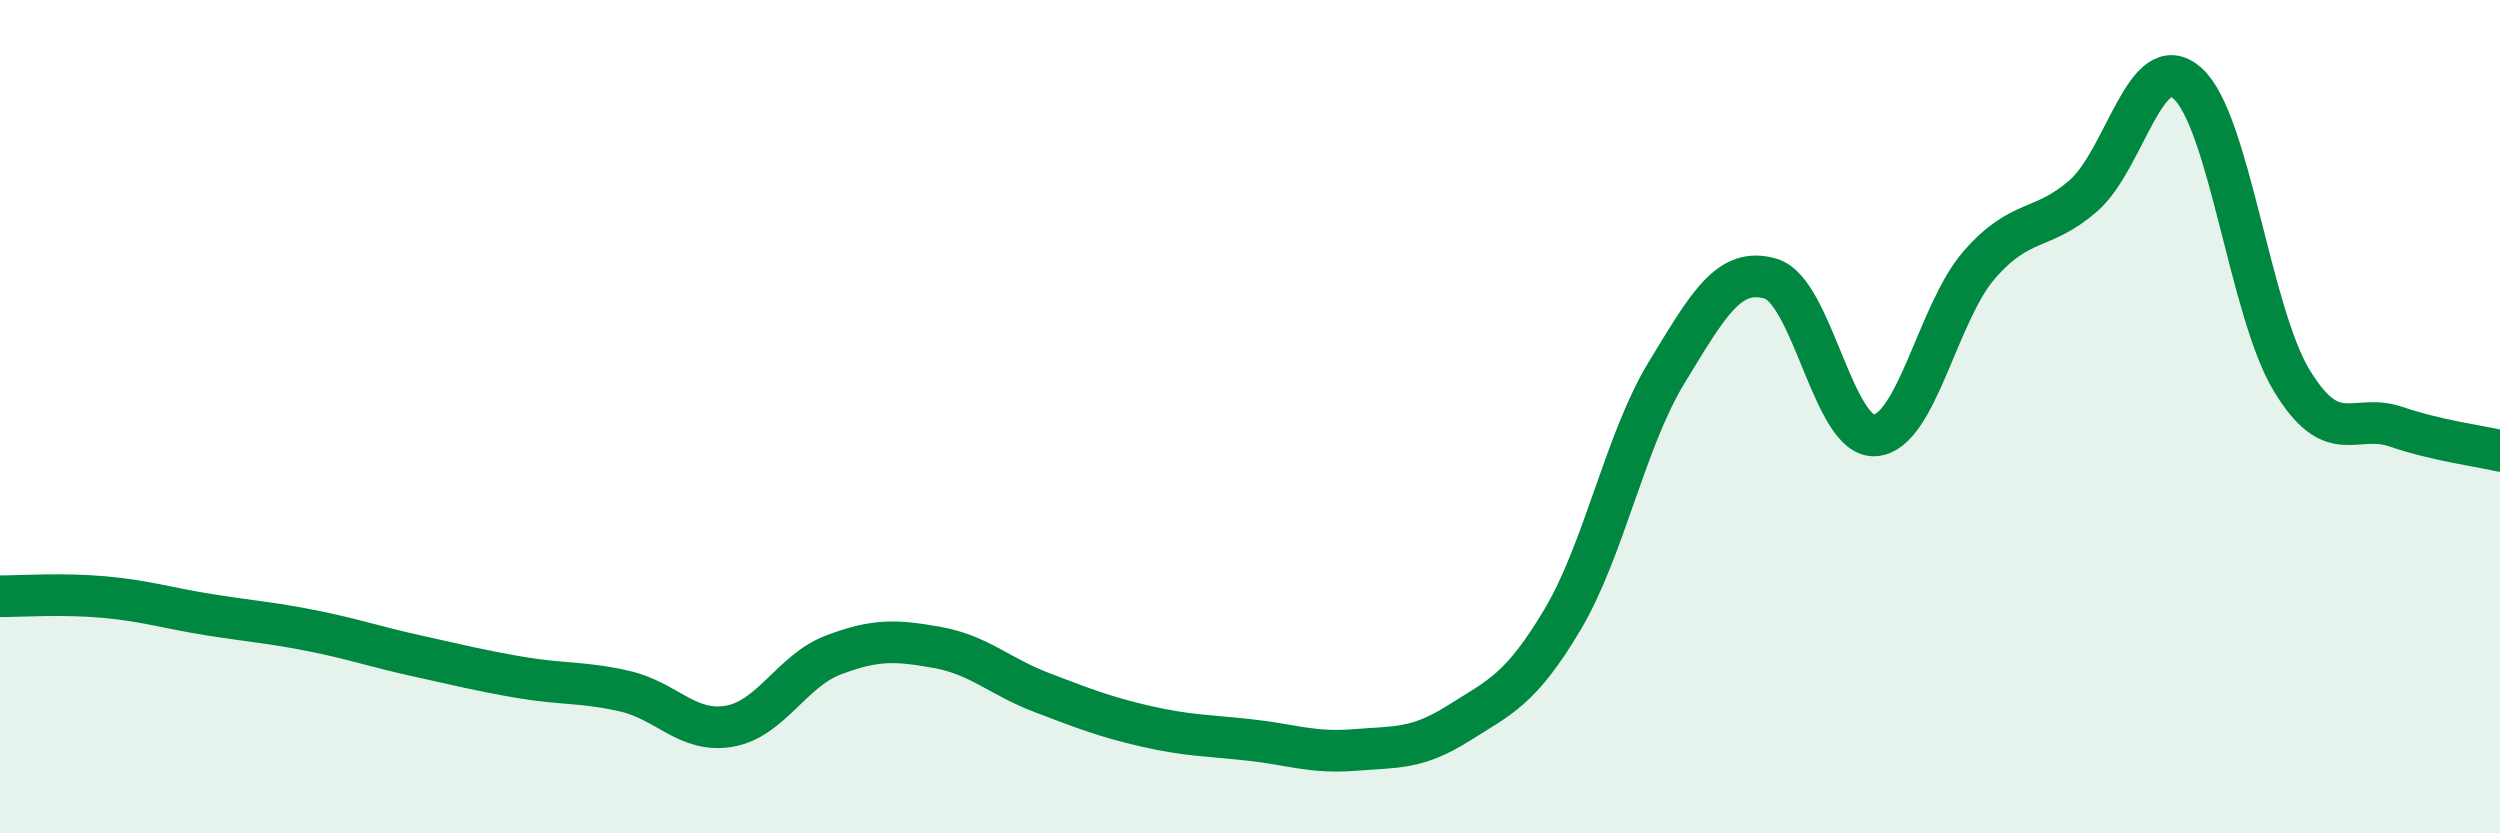
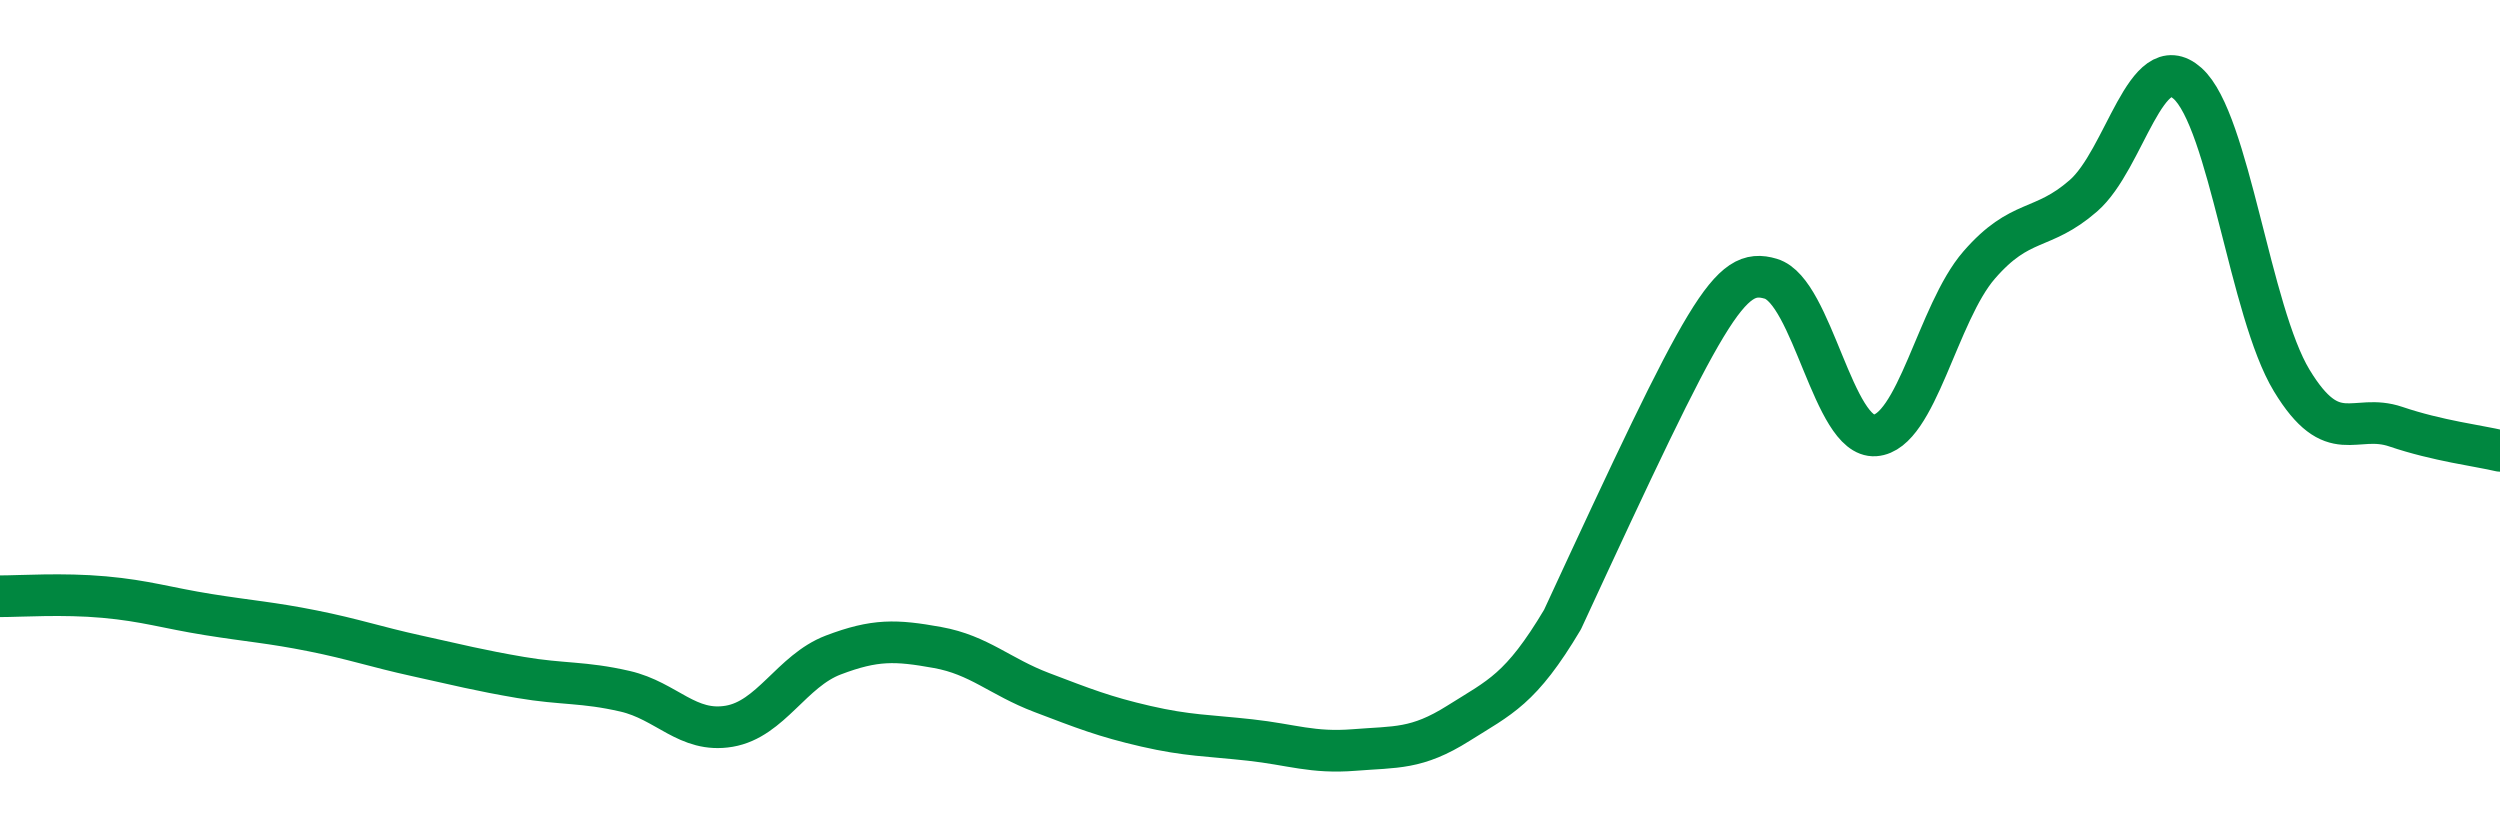
<svg xmlns="http://www.w3.org/2000/svg" width="60" height="20" viewBox="0 0 60 20">
-   <path d="M 0,14.31 C 0.5,14.31 1.5,14.24 2.5,14.33 C 3.5,14.42 4,14.59 5,14.75 C 6,14.91 6.5,14.94 7.5,15.14 C 8.5,15.34 9,15.52 10,15.74 C 11,15.96 11.5,16.09 12.5,16.26 C 13.5,16.43 14,16.36 15,16.59 C 16,16.82 16.5,17.6 17.5,17.43 C 18.5,17.26 19,16.1 20,15.72 C 21,15.34 21.5,15.36 22.5,15.54 C 23.5,15.72 24,16.24 25,16.62 C 26,17 26.5,17.2 27.5,17.43 C 28.5,17.66 29,17.65 30,17.76 C 31,17.87 31.5,18.08 32.5,18 C 33.5,17.92 34,17.99 35,17.36 C 36,16.73 36.5,16.55 37.5,14.87 C 38.5,13.19 39,10.58 40,8.94 C 41,7.3 41.5,6.39 42.5,6.69 C 43.5,6.99 44,10.52 45,10.45 C 46,10.38 46.5,7.51 47.5,6.36 C 48.5,5.21 49,5.57 50,4.7 C 51,3.83 51.5,1.11 52.5,2 C 53.5,2.89 54,7.48 55,9.13 C 56,10.78 56.5,9.9 57.5,10.24 C 58.5,10.58 59.5,10.7 60,10.82L60 20L0 20Z" fill="#008740" opacity="0.1" stroke-linecap="round" stroke-linejoin="round" />
-   <path d="M 0,14.31 C 0.5,14.31 1.5,14.24 2.5,14.33 C 3.5,14.42 4,14.59 5,14.75 C 6,14.91 6.5,14.94 7.5,15.14 C 8.5,15.34 9,15.52 10,15.74 C 11,15.96 11.5,16.09 12.5,16.26 C 13.5,16.43 14,16.36 15,16.59 C 16,16.82 16.5,17.6 17.5,17.43 C 18.5,17.26 19,16.1 20,15.72 C 21,15.34 21.5,15.36 22.5,15.54 C 23.5,15.72 24,16.24 25,16.62 C 26,17 26.5,17.2 27.5,17.43 C 28.5,17.66 29,17.65 30,17.76 C 31,17.87 31.5,18.08 32.5,18 C 33.5,17.92 34,17.99 35,17.36 C 36,16.73 36.5,16.55 37.5,14.87 C 38.5,13.19 39,10.58 40,8.94 C 41,7.3 41.5,6.39 42.5,6.69 C 43.5,6.99 44,10.52 45,10.45 C 46,10.38 46.5,7.51 47.5,6.36 C 48.5,5.21 49,5.57 50,4.7 C 51,3.83 51.5,1.11 52.5,2 C 53.5,2.89 54,7.48 55,9.13 C 56,10.78 56.5,9.9 57.5,10.24 C 58.5,10.58 59.5,10.7 60,10.82" stroke="#008740" stroke-width="1" fill="none" stroke-linecap="round" stroke-linejoin="round" />
+   <path d="M 0,14.31 C 0.5,14.31 1.5,14.24 2.5,14.33 C 3.5,14.42 4,14.59 5,14.75 C 6,14.91 6.5,14.94 7.5,15.14 C 8.5,15.34 9,15.52 10,15.74 C 11,15.96 11.5,16.09 12.5,16.26 C 13.5,16.43 14,16.36 15,16.59 C 16,16.82 16.5,17.6 17.5,17.43 C 18.5,17.26 19,16.1 20,15.72 C 21,15.34 21.5,15.36 22.5,15.54 C 23.5,15.72 24,16.24 25,16.62 C 26,17 26.5,17.2 27.5,17.43 C 28.5,17.66 29,17.65 30,17.76 C 31,17.87 31.5,18.08 32.5,18 C 33.5,17.92 34,17.99 35,17.36 C 36,16.73 36.5,16.55 37.5,14.87 C 41,7.3 41.5,6.39 42.5,6.69 C 43.5,6.99 44,10.52 45,10.45 C 46,10.38 46.5,7.51 47.5,6.36 C 48.5,5.21 49,5.57 50,4.7 C 51,3.83 51.5,1.11 52.5,2 C 53.5,2.89 54,7.48 55,9.13 C 56,10.78 56.5,9.9 57.5,10.24 C 58.5,10.58 59.5,10.7 60,10.82" stroke="#008740" stroke-width="1" fill="none" stroke-linecap="round" stroke-linejoin="round" />
</svg>